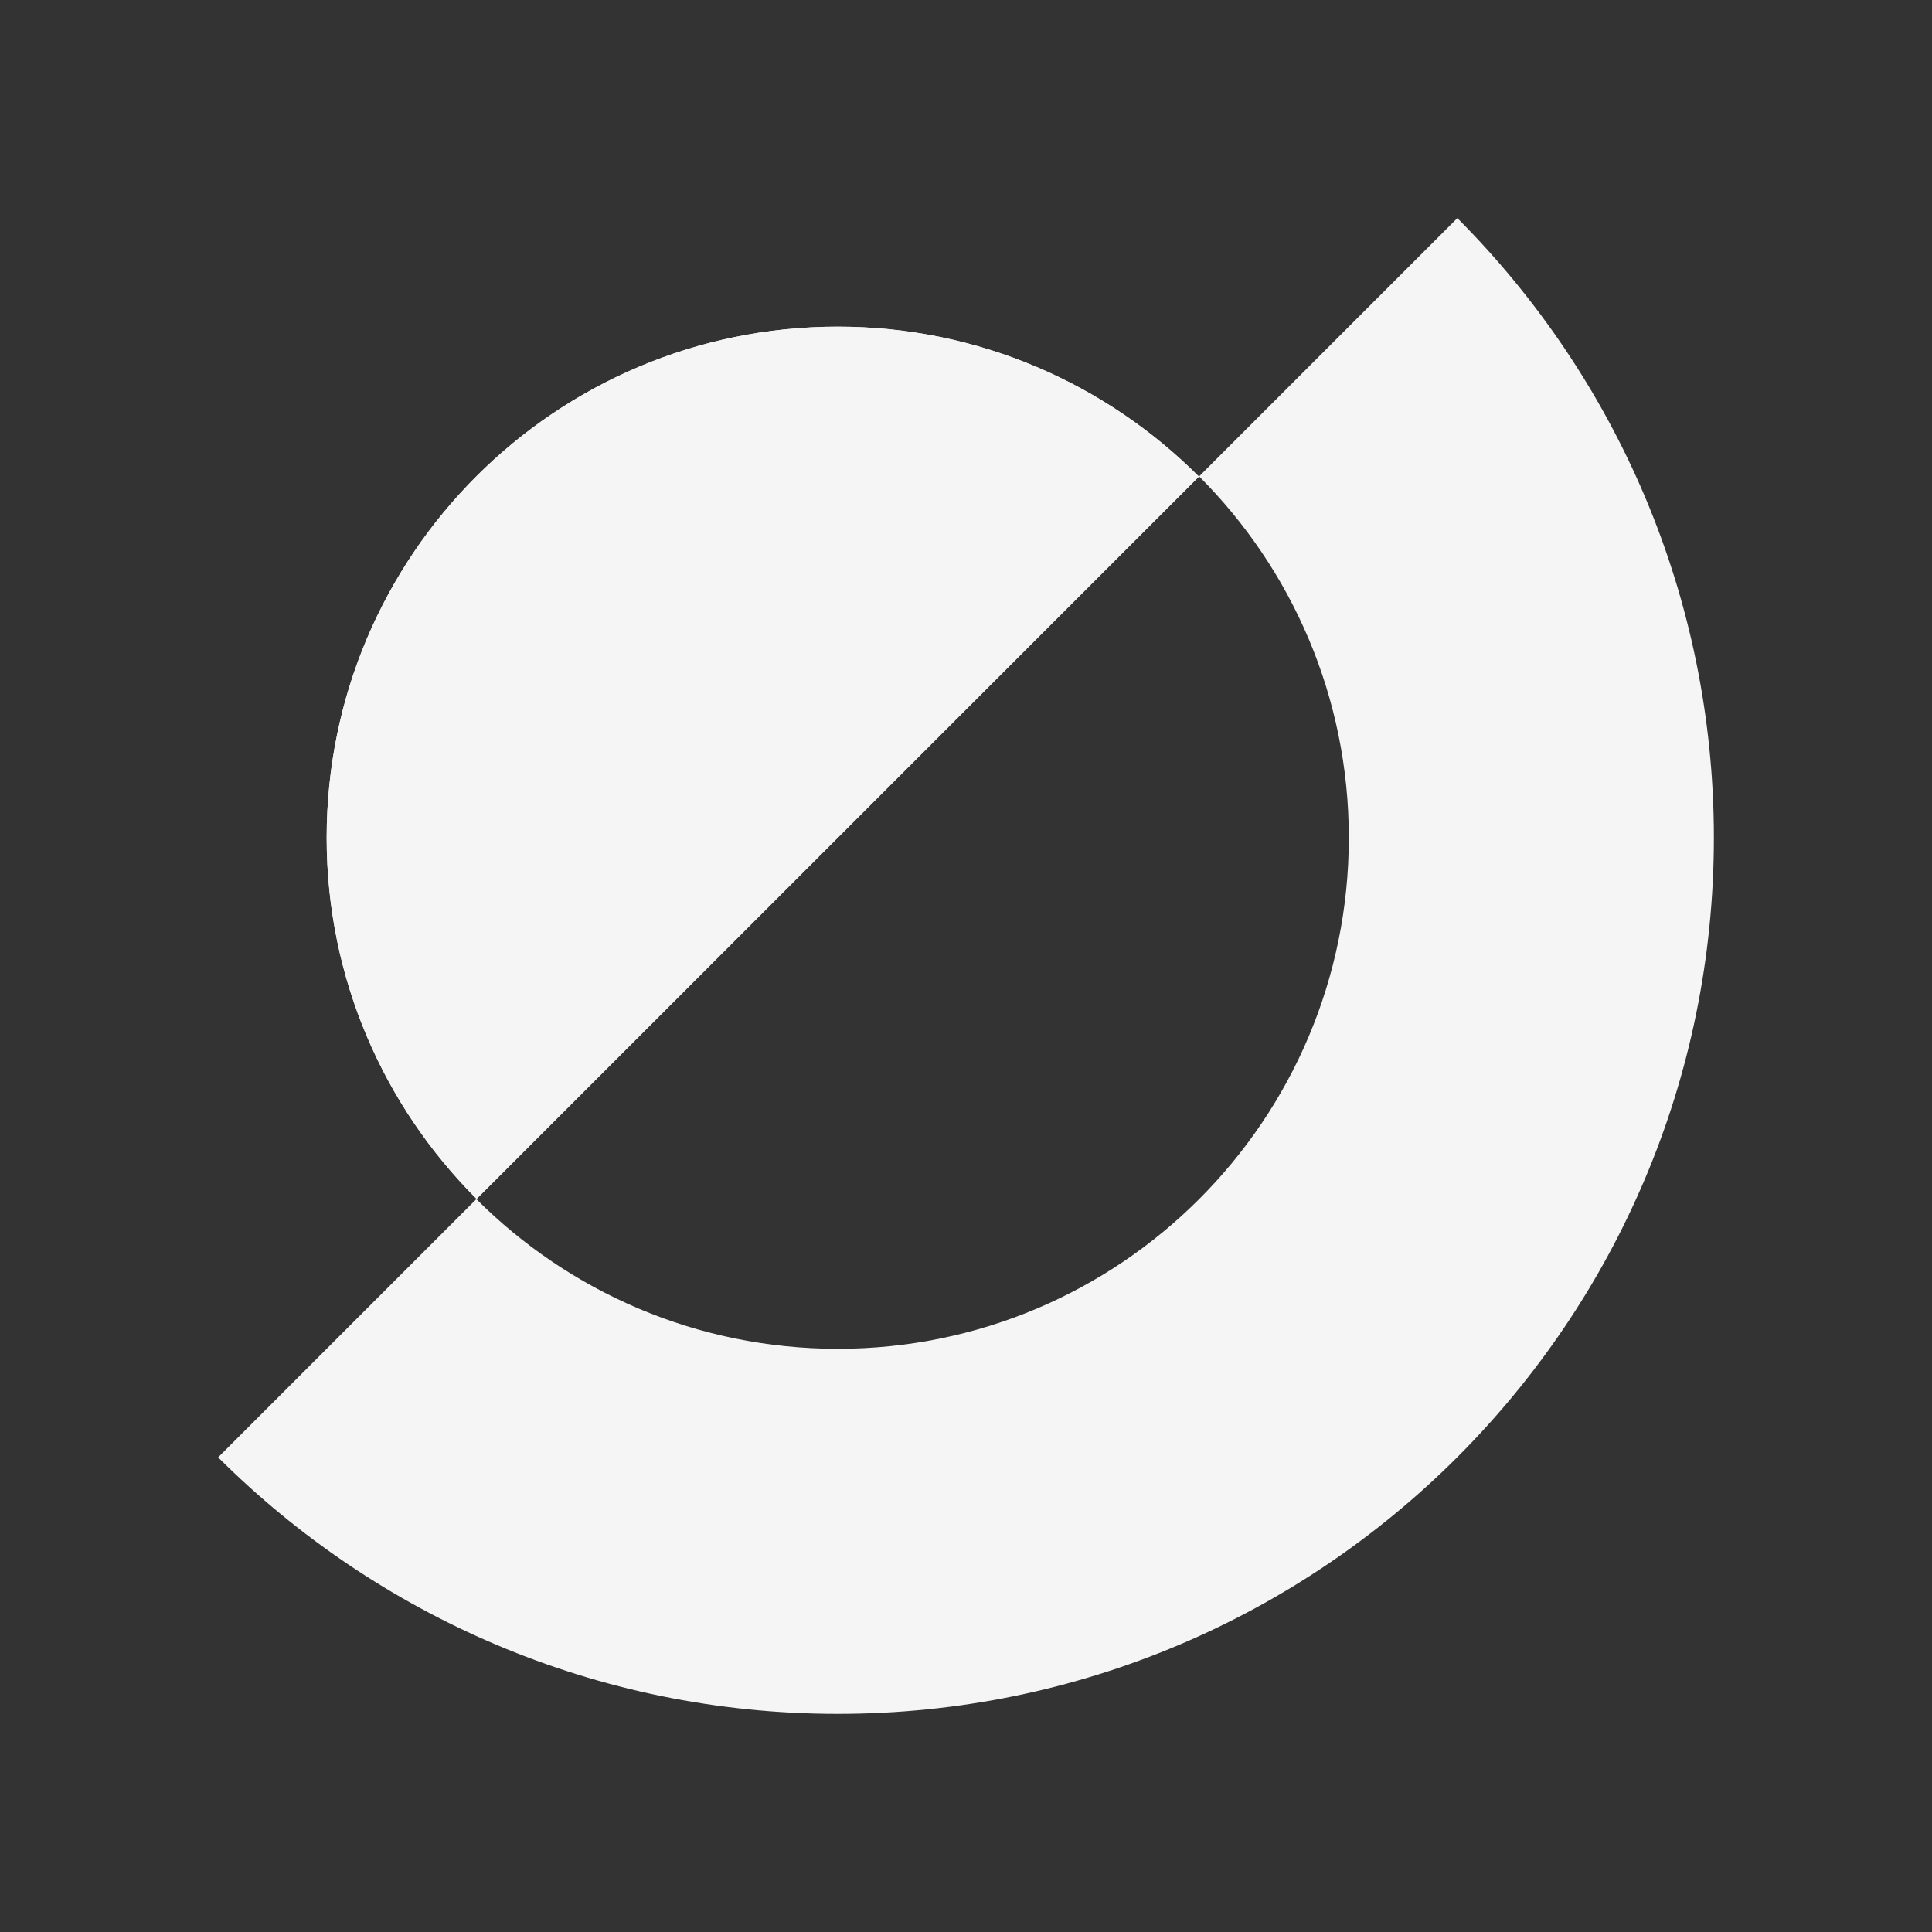
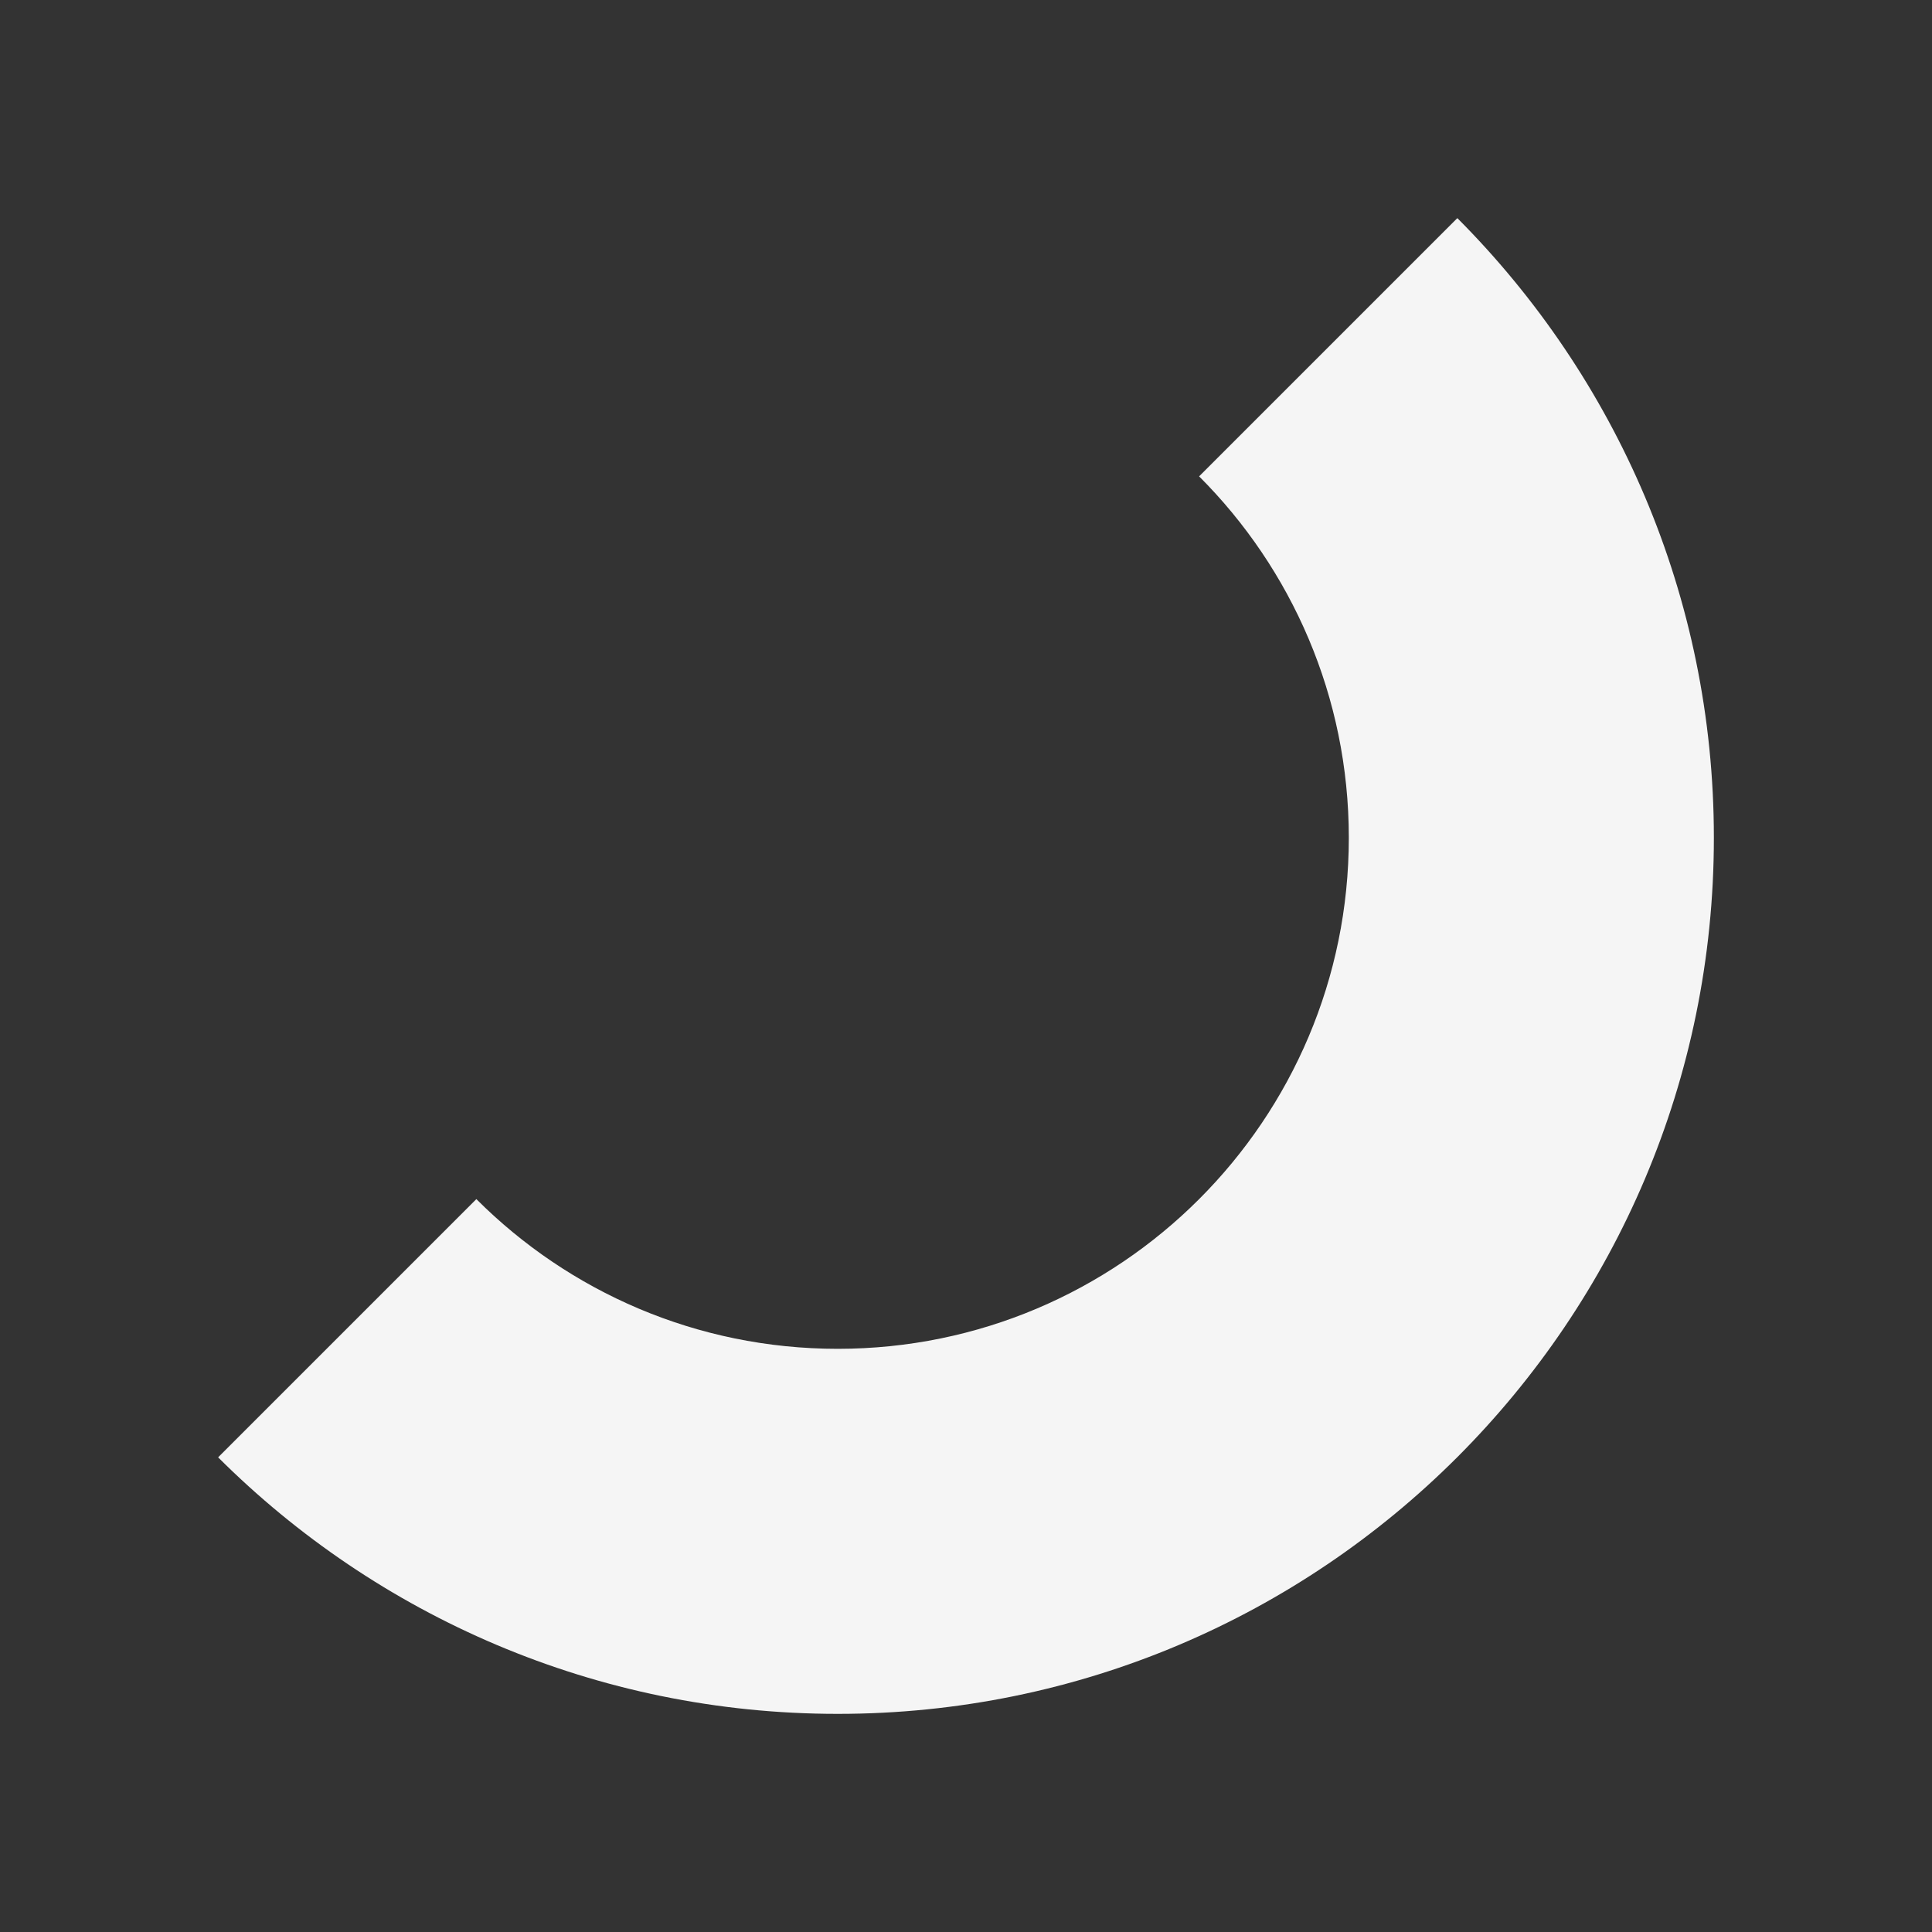
<svg xmlns="http://www.w3.org/2000/svg" id="Layer_1" width="62" height="62" viewBox="0 0 62 62">
  <rect x="0" y="0" width="62" height="62" fill="#333333" stroke="none" />
-   <path d="M38.474,15.294l-23.18,23.18c-2.968-2.968-4.811-7.06-4.811-11.59,0-9.059,7.341-16.401,16.401-16.401,4.53,0,8.622,1.843,11.59,4.811Z" style="fill:#f5f5f5; stroke-width:0px;" />
  <path d="M46.768,7l-8.287,8.287c2.968,2.968,4.804,7.068,4.804,11.597,0,9.058-7.343,16.401-16.401,16.401-4.529,0-8.629-1.836-11.597-4.804l-8.287,8.287c5.092,5.077,12.121,8.232,19.884,8.232,15.526,0,28.116-12.59,28.116-28.116,0-7.763-3.155-14.792-8.232-19.884Z" style="fill:#f5f5f5; stroke-width:0px;" />
-   <path d="M38.474,15.294l-23.18,23.18c-2.968-2.968-4.811-7.06-4.811-11.59,0-9.059,7.341-16.401,16.401-16.401,4.53,0,8.622,1.843,11.59,4.811Z" style="fill:#f5f5f5; stroke-width:0px;" />
</svg>